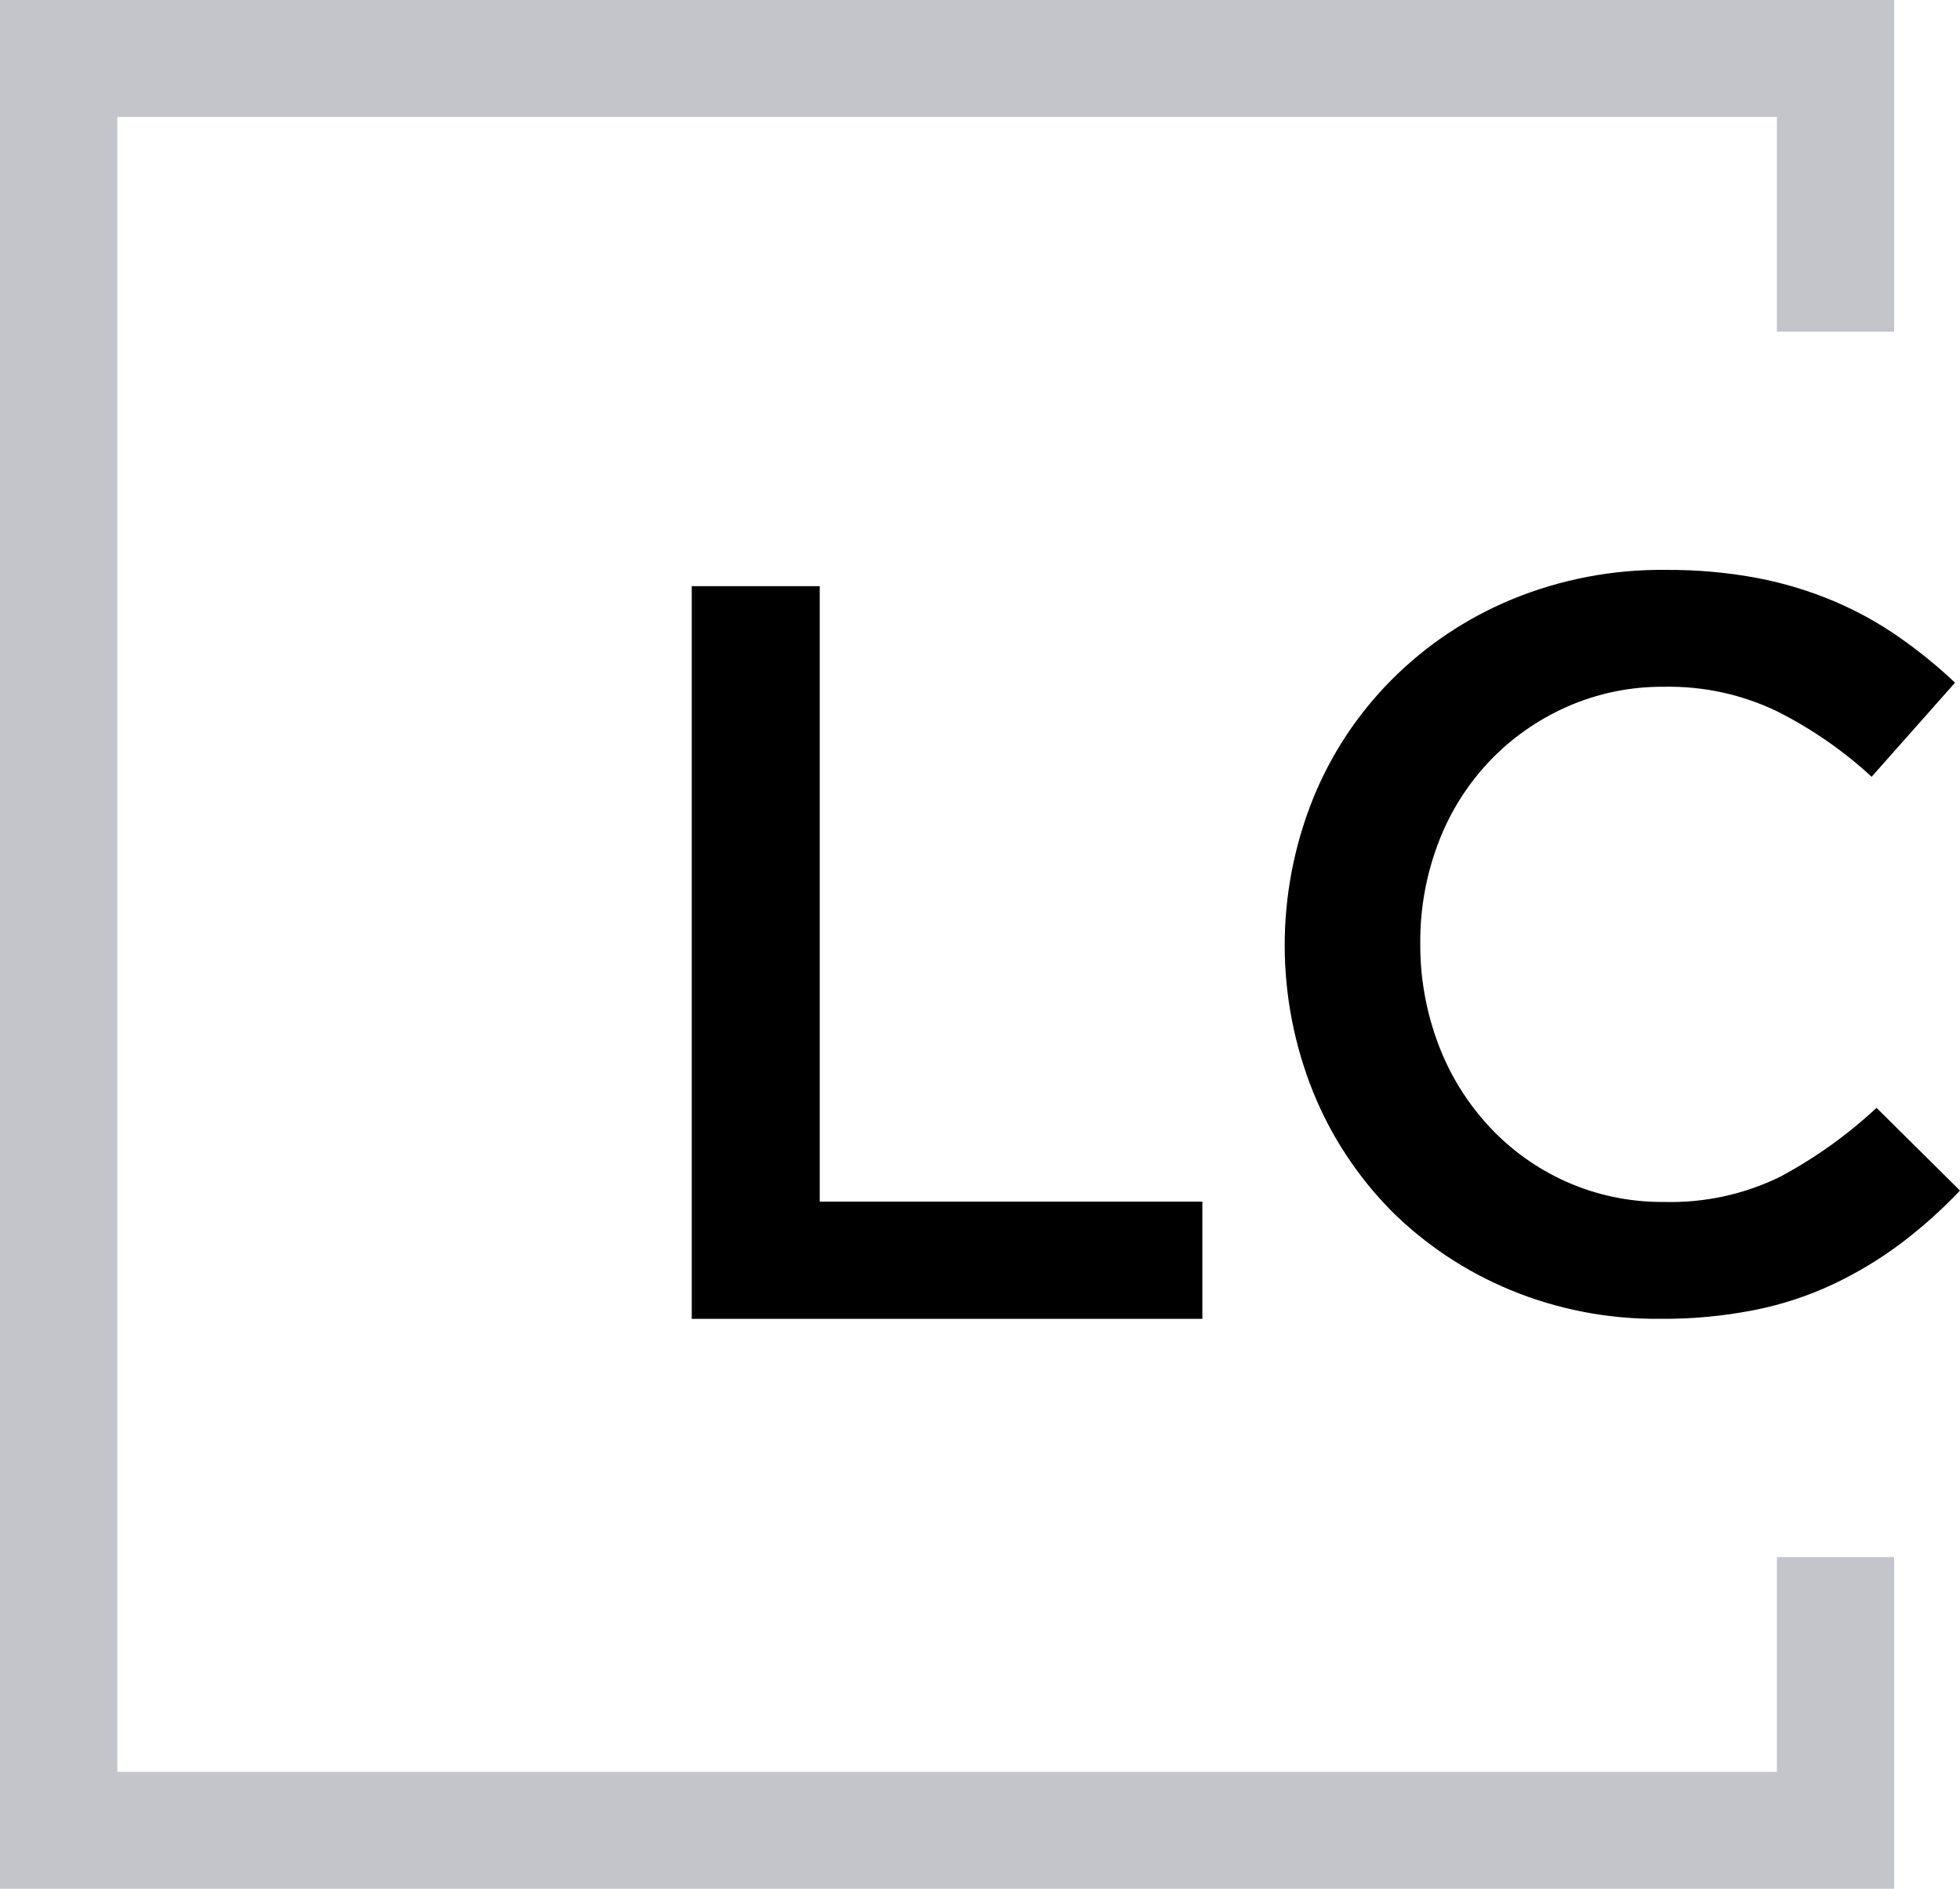
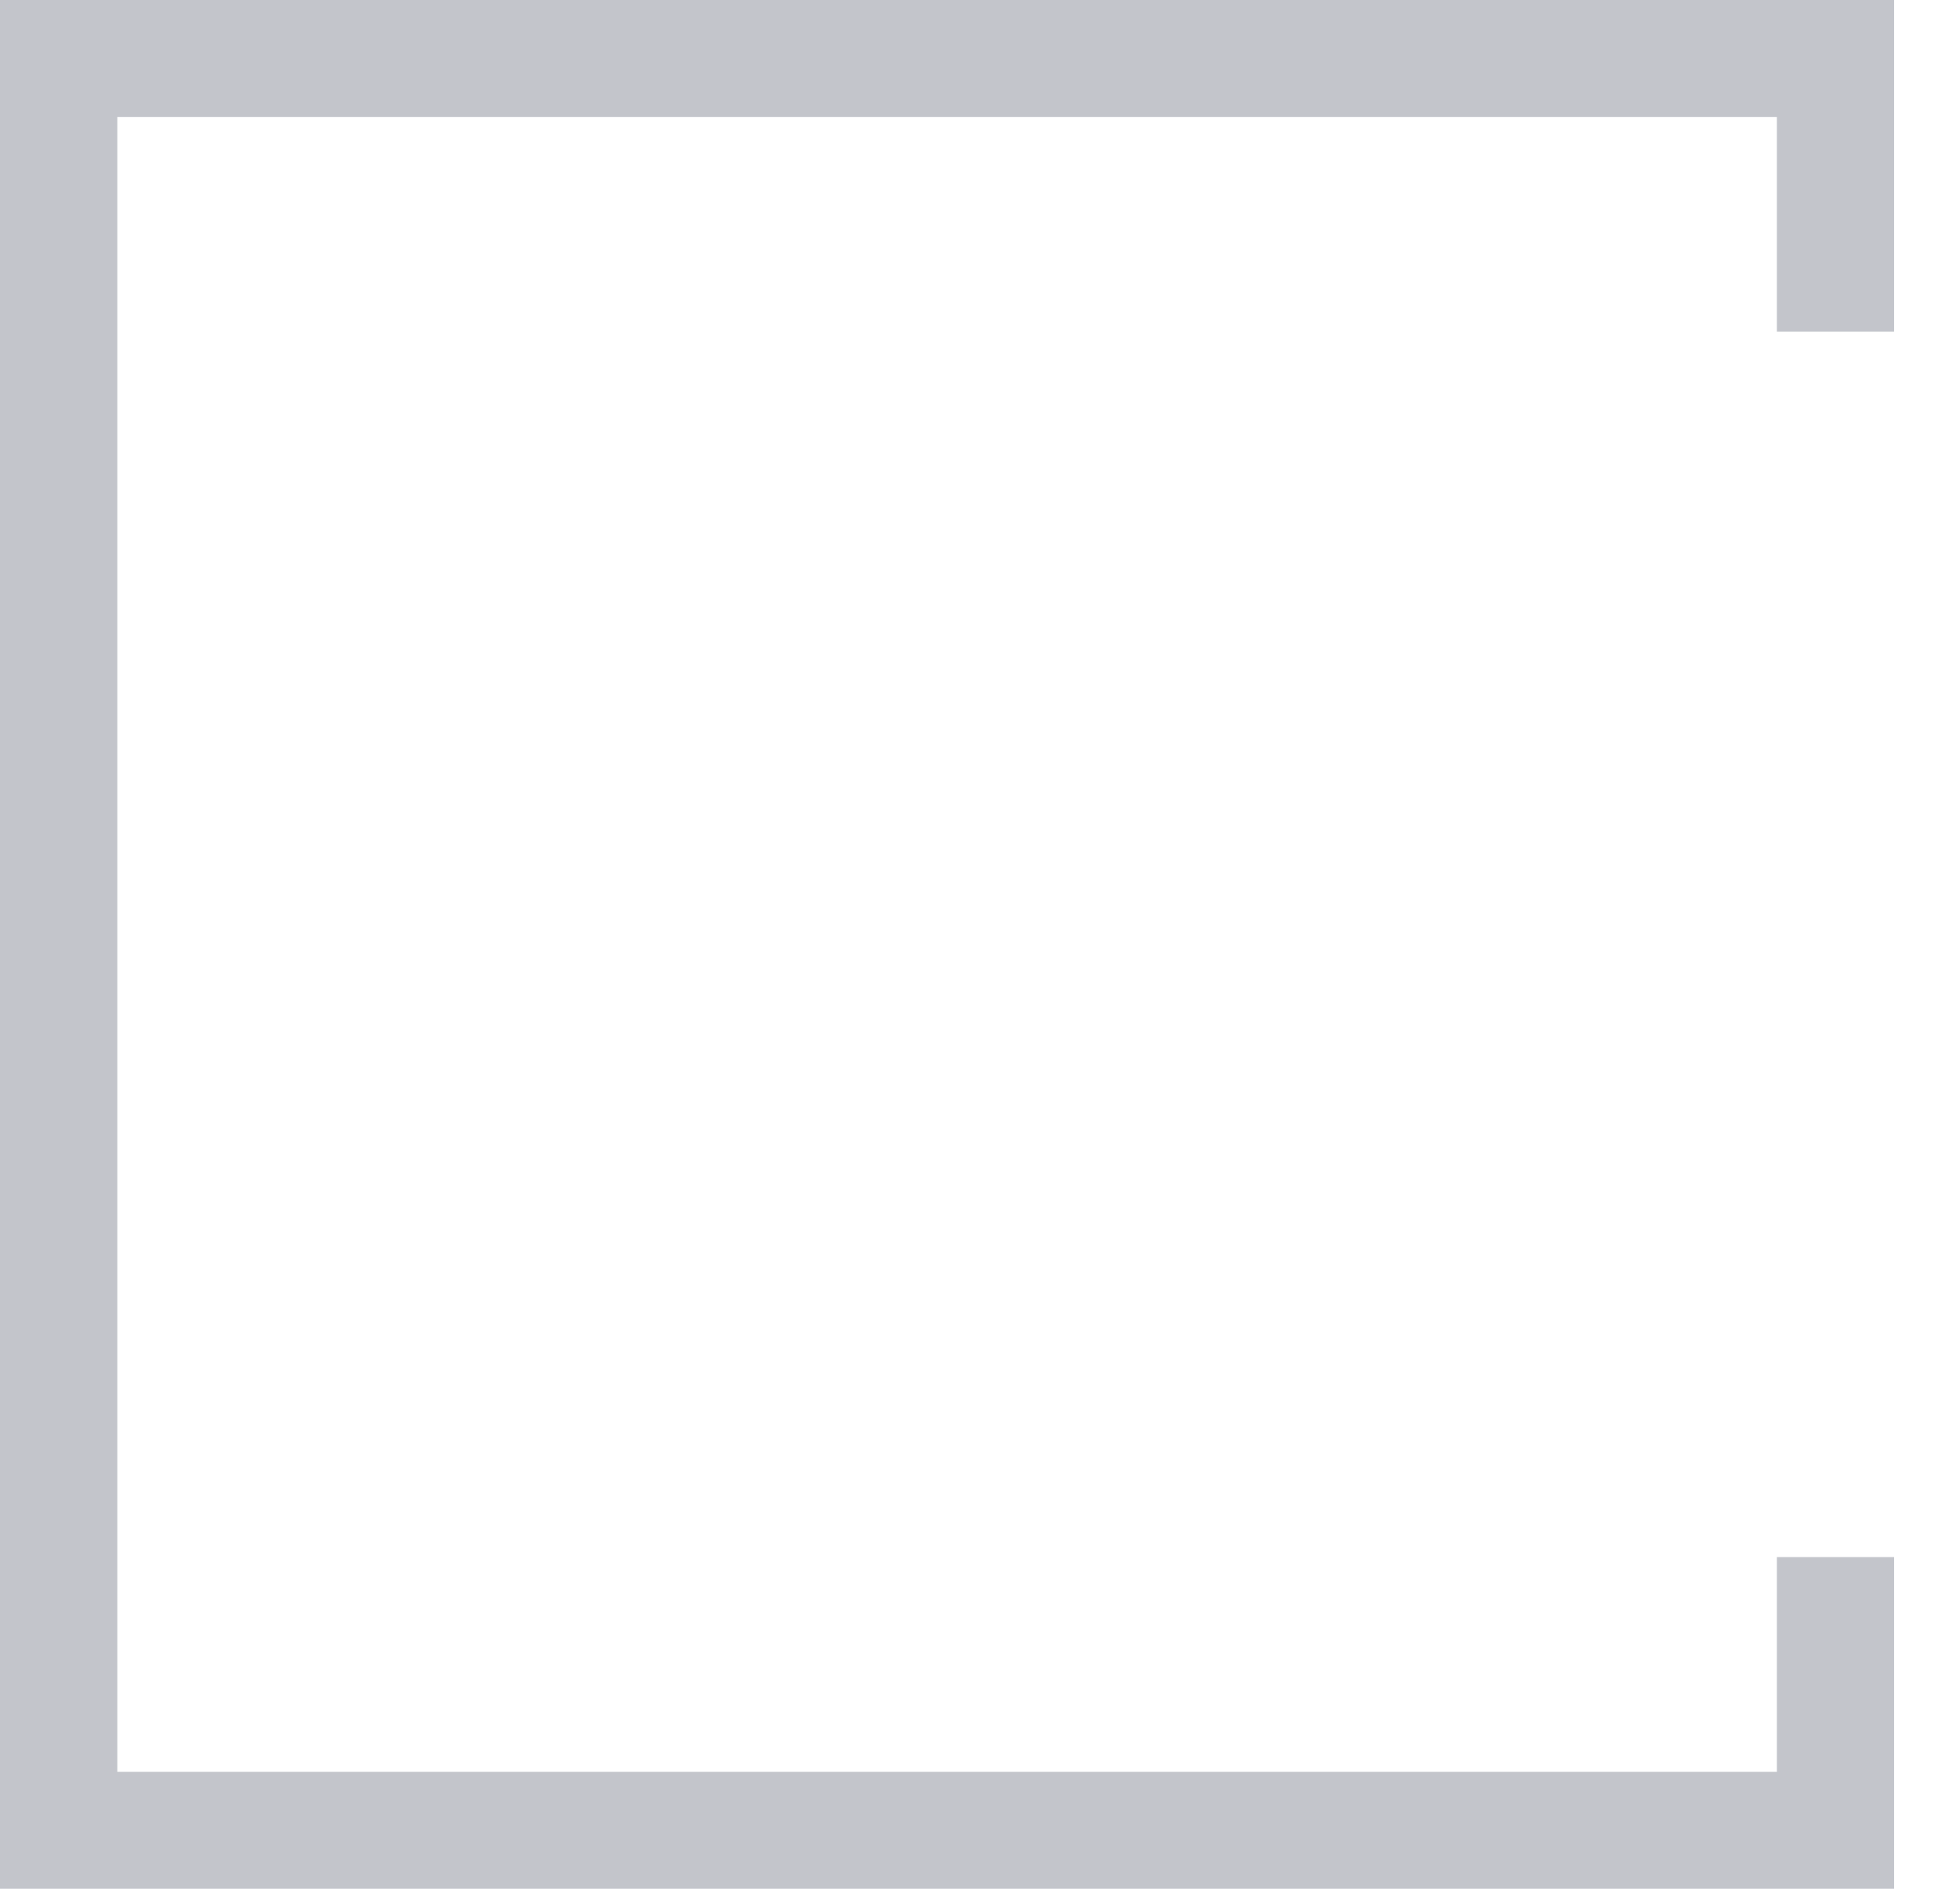
<svg xmlns="http://www.w3.org/2000/svg" width="83" height="80" viewBox="0 0 83 80" fill="none">
  <title>LEAN-CODERS Logo</title>
  <path opacity="0.98" d="M75.246 65.953V75.049H4.967V4.954H75.246V14.047H80.21V0H0V80H80.21V65.953H75.246Z" fill="#C2C4CA" />
-   <path d="M29.294 55.862H50.916V50.897H34.713V24.828H29.294V55.862Z" fill="currentcolor" style="color: #A50D73;" />
-   <path d="M83 50.429L79.465 46.925C78.243 48.065 76.875 49.044 75.395 49.838C73.871 50.588 72.182 50.956 70.477 50.911C69.05 50.925 67.638 50.634 66.338 50.059C65.091 49.502 63.973 48.702 63.052 47.707C62.115 46.692 61.386 45.509 60.907 44.224C60.392 42.857 60.134 41.41 60.144 39.953C60.133 38.504 60.391 37.064 60.907 35.706C61.386 34.433 62.115 33.265 63.052 32.266C63.979 31.286 65.096 30.497 66.338 29.944C67.638 29.367 69.05 29.076 70.477 29.089C72.14 29.057 73.787 29.418 75.278 30.141C76.729 30.876 78.069 31.805 79.258 32.901L82.79 28.916C82.049 28.216 81.257 27.572 80.419 26.987C79.566 26.392 78.652 25.886 77.691 25.476C76.65 25.036 75.563 24.704 74.45 24.489C73.165 24.247 71.858 24.13 70.549 24.139C68.308 24.111 66.085 24.537 64.019 25.388C60.158 26.988 57.12 30.044 55.589 33.865C54.001 37.852 54.008 42.279 55.61 46.261C56.367 48.13 57.49 49.836 58.914 51.284C60.351 52.714 62.061 53.852 63.947 54.635C65.955 55.466 68.117 55.883 70.297 55.861C71.641 55.873 72.982 55.748 74.3 55.488C75.452 55.26 76.571 54.892 77.631 54.394C78.634 53.919 79.586 53.347 80.473 52.686C81.378 52.004 82.223 51.249 83 50.429Z" fill="currentcolor" style="color: #C2C4CA;" />
</svg>